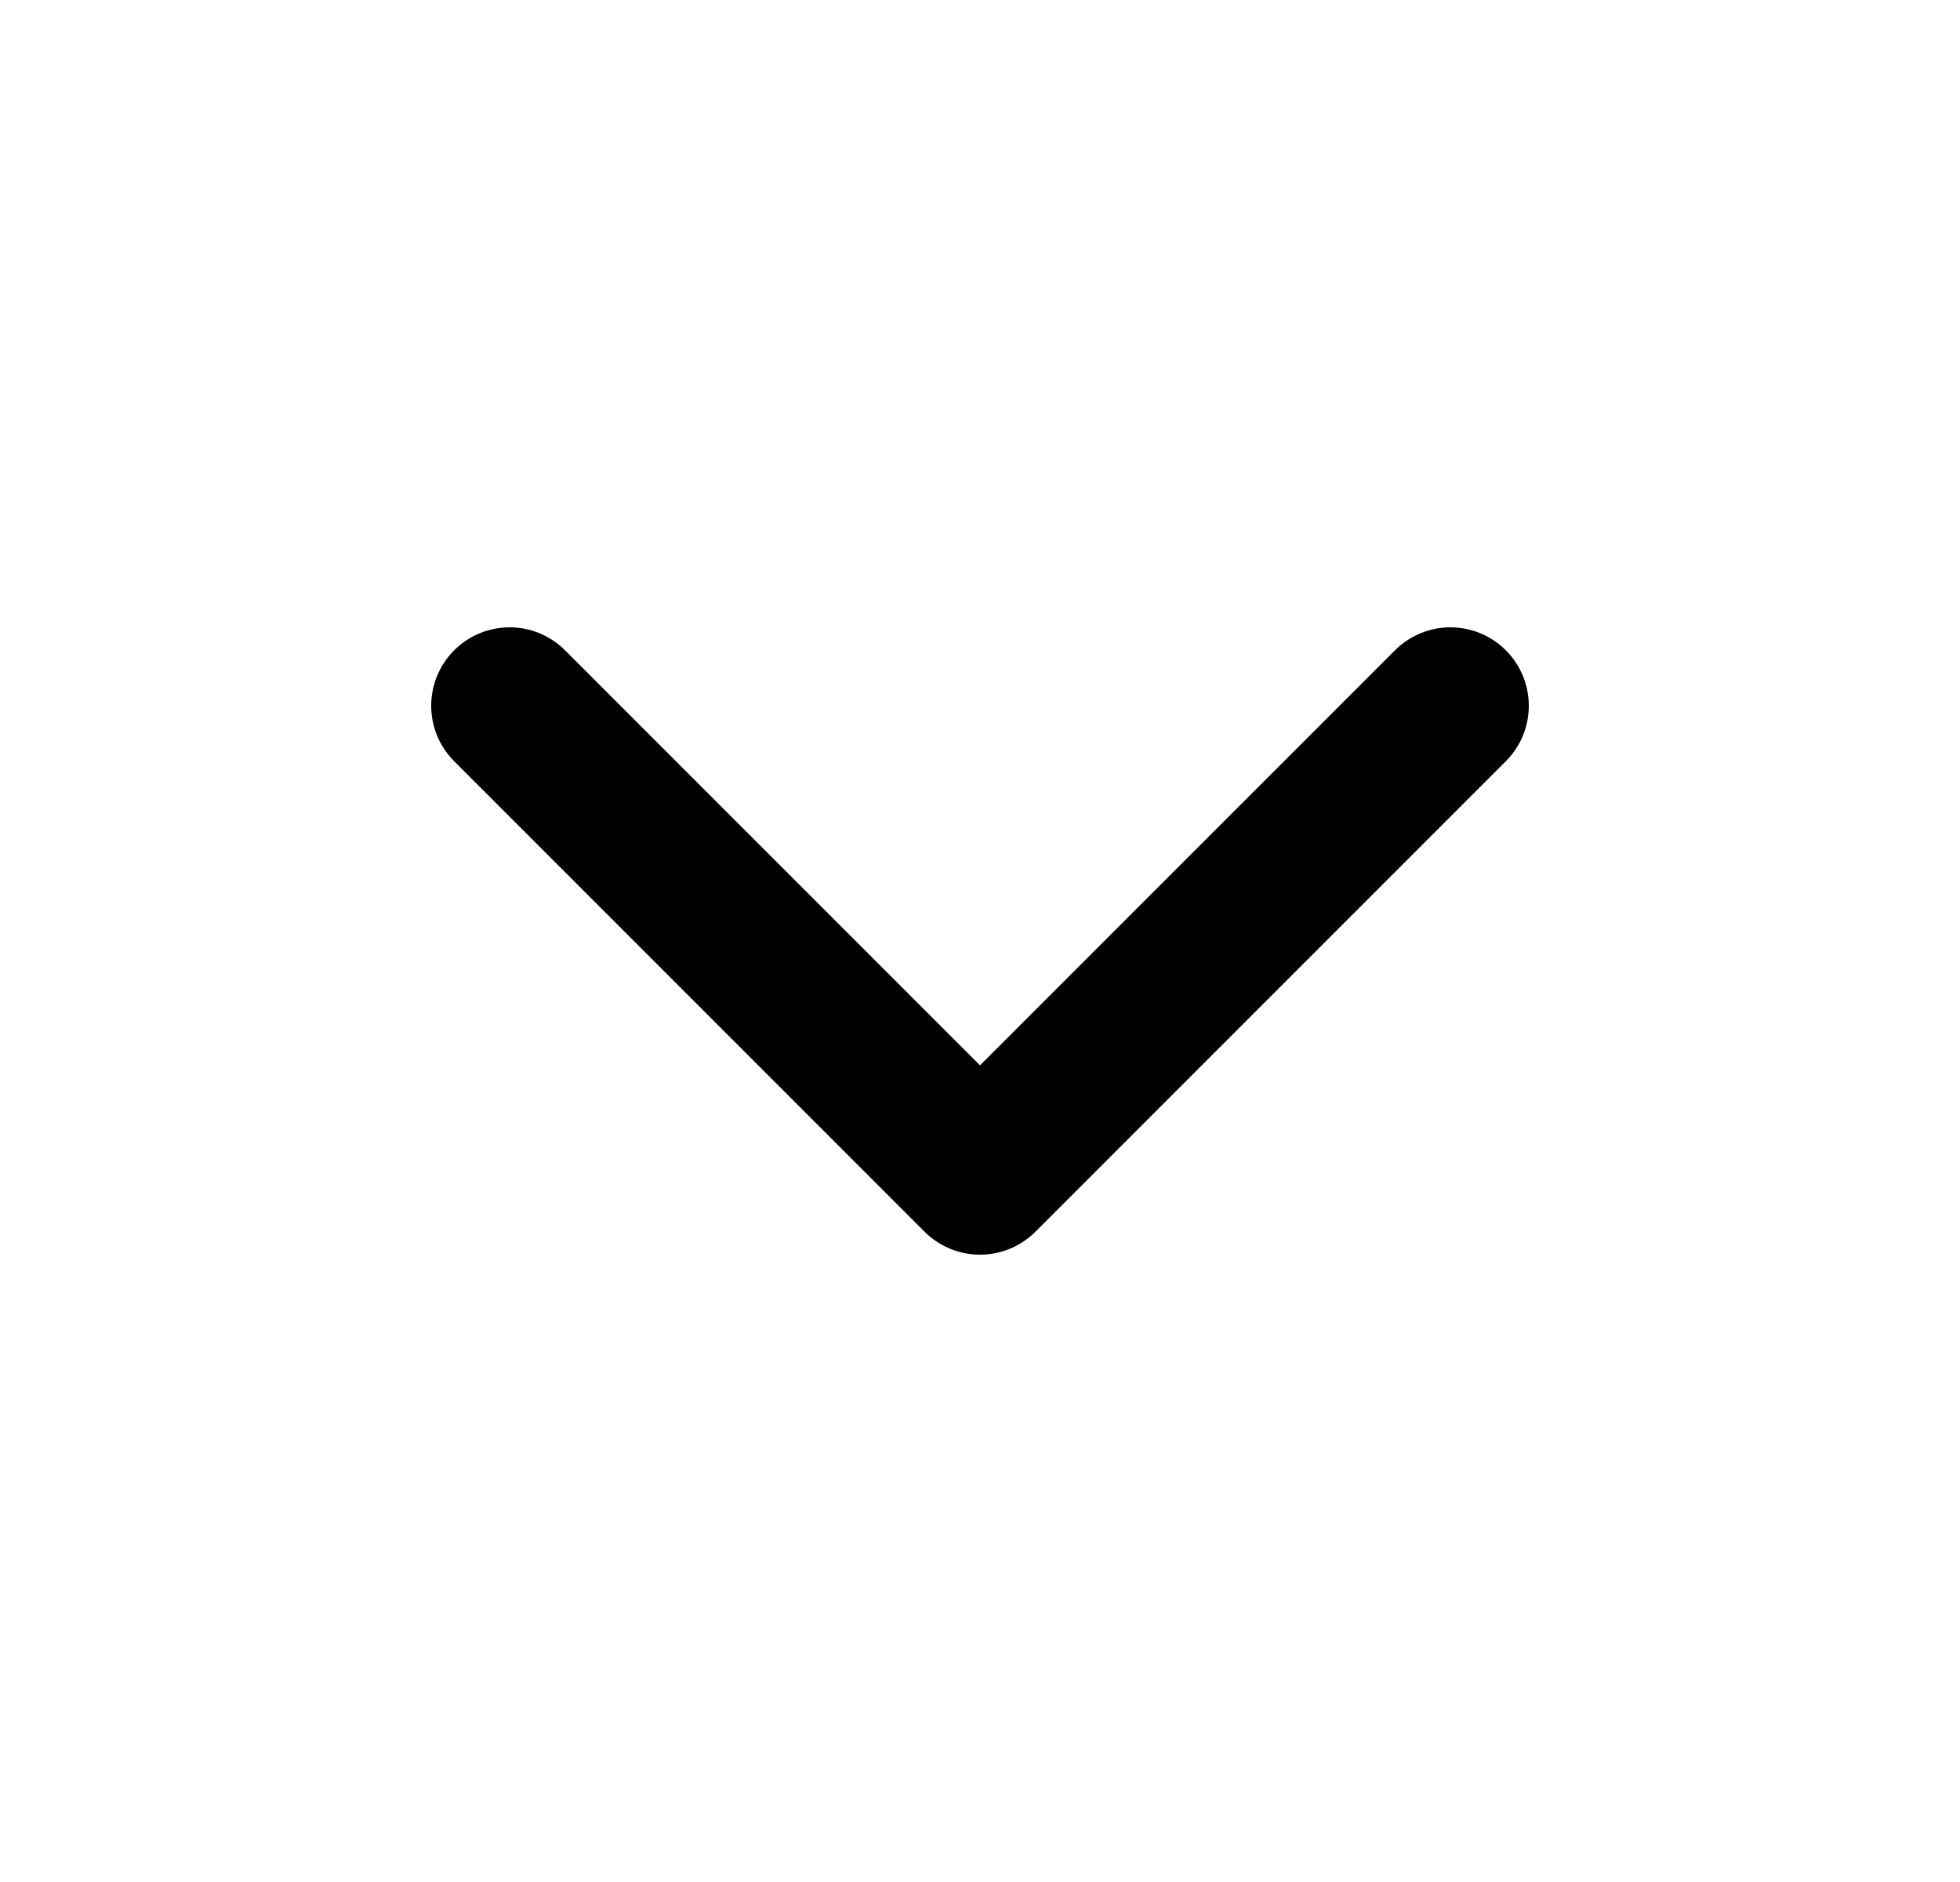
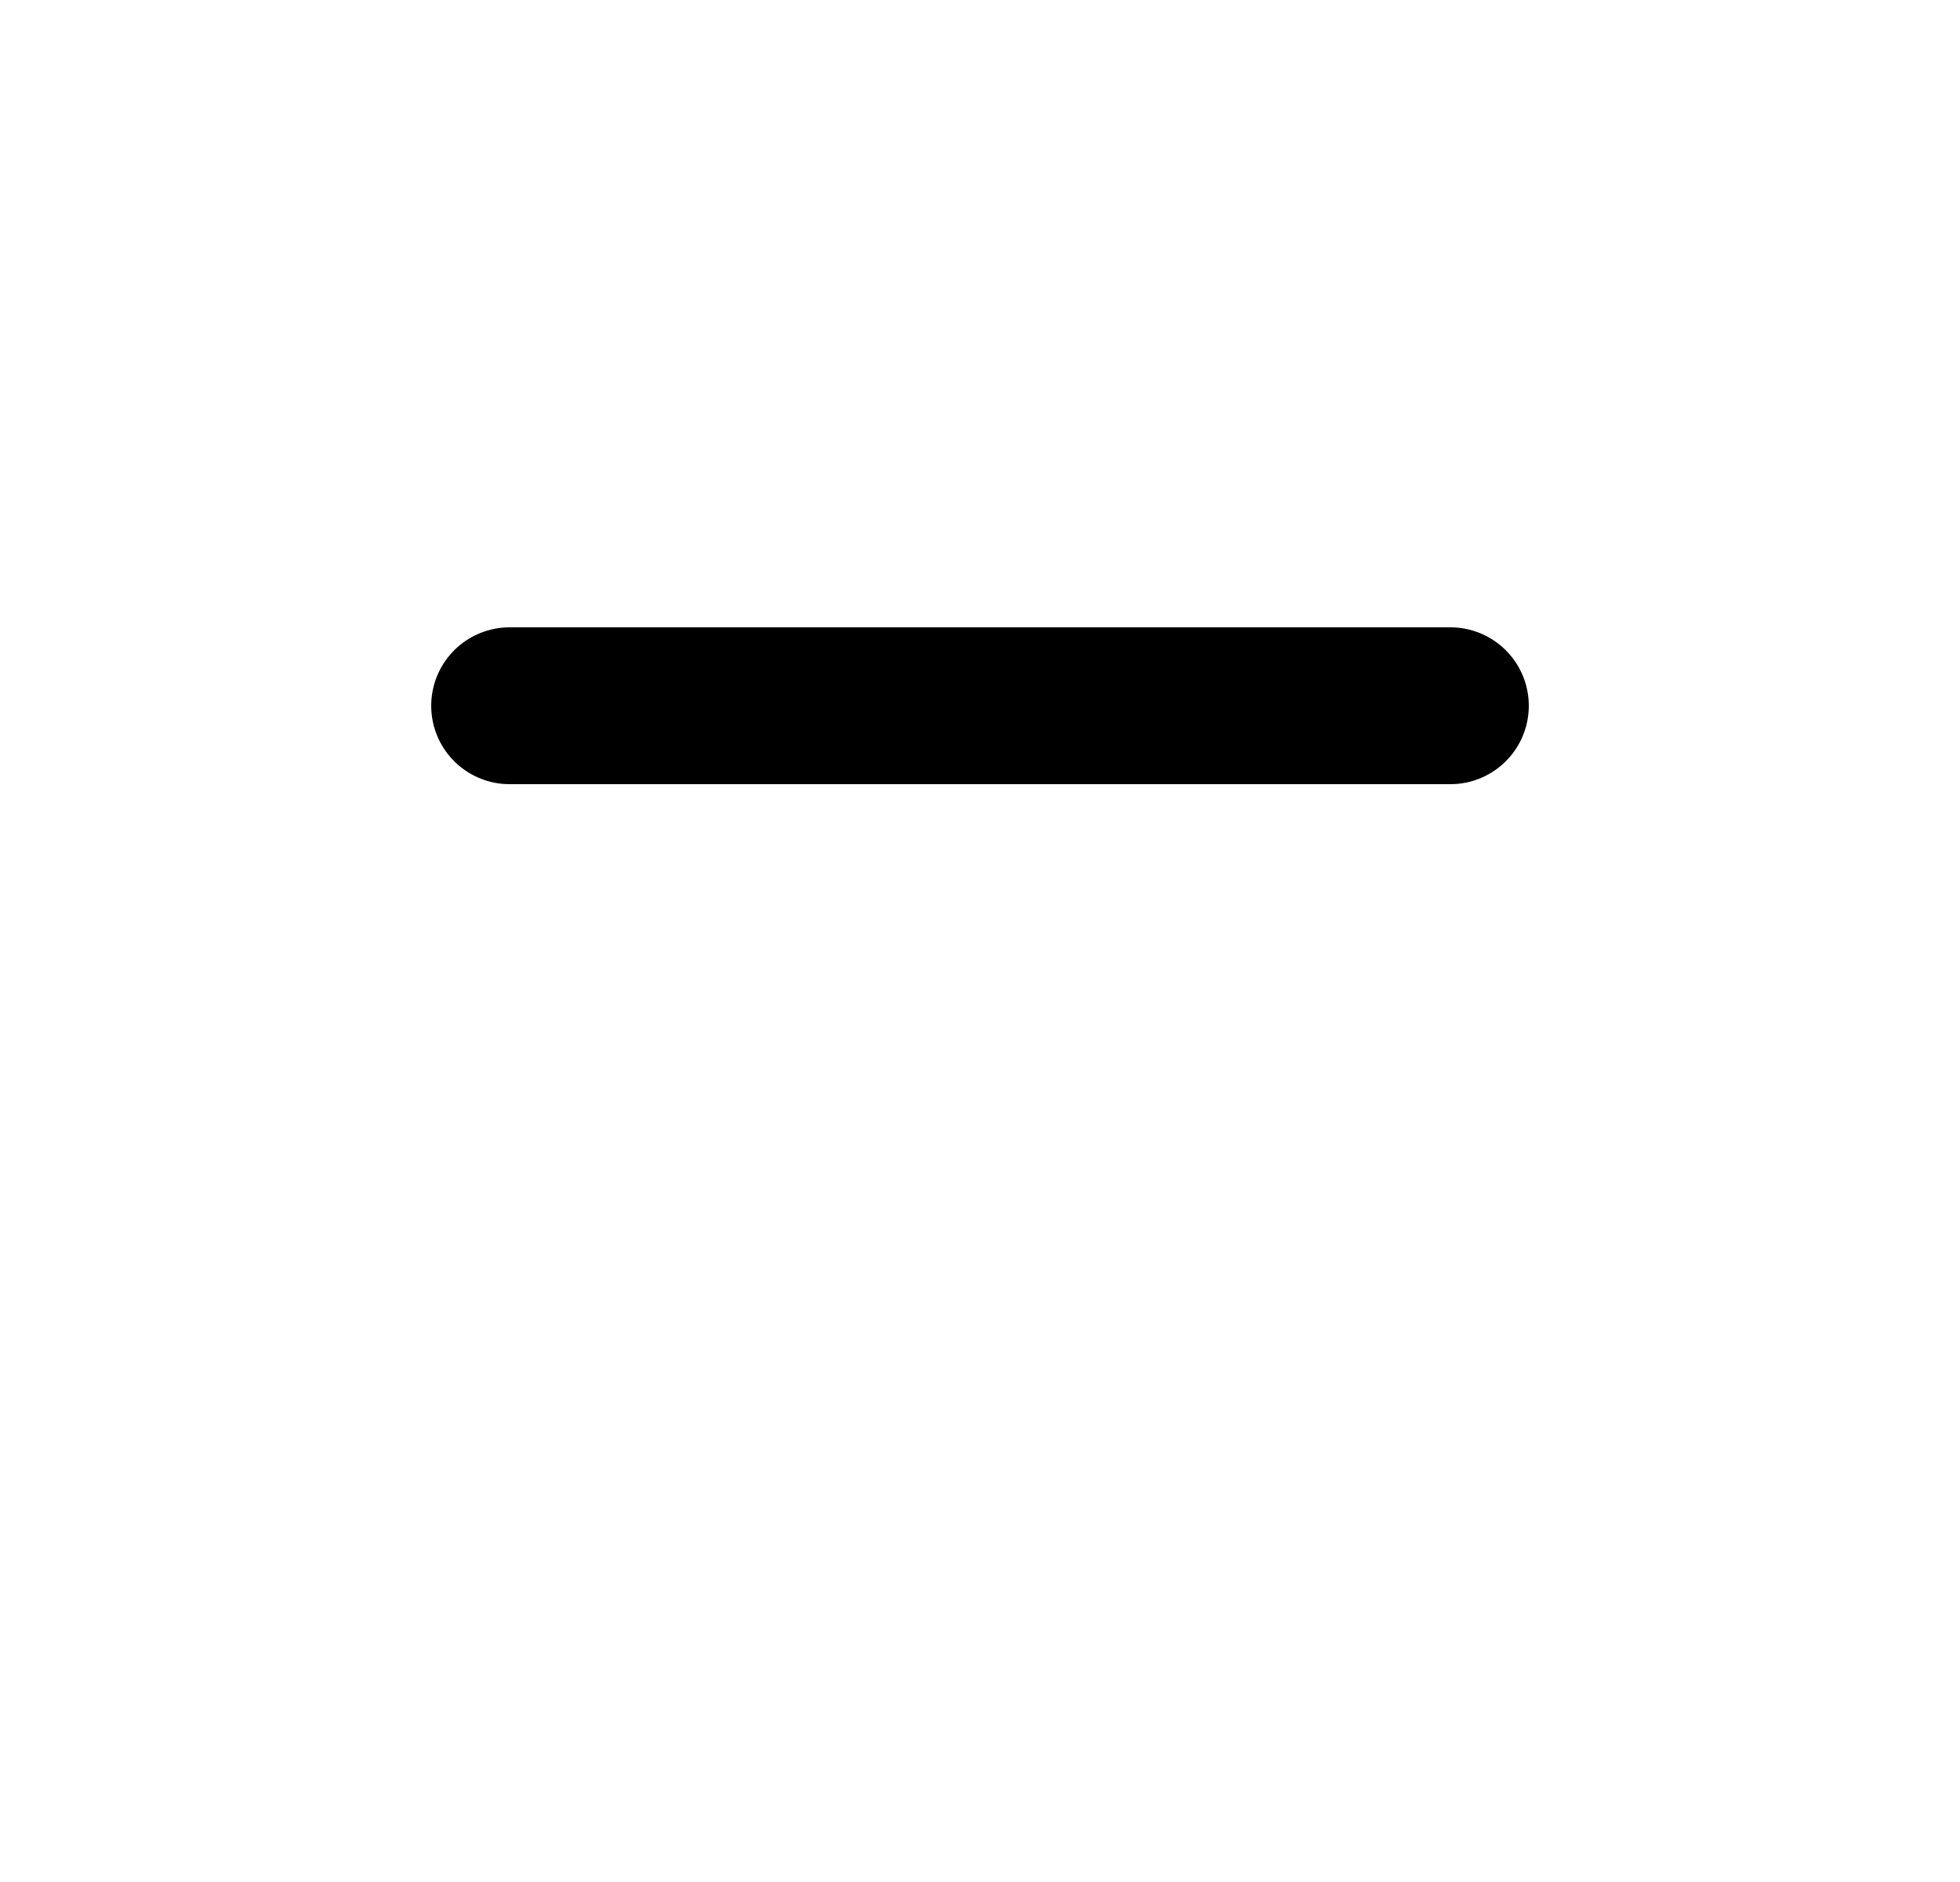
<svg xmlns="http://www.w3.org/2000/svg" width="25" height="24" viewBox="0 0 25 24" fill="none">
-   <path d="M6.5 9L12.5 15L18.5 9" stroke="black" stroke-width="2" stroke-linecap="round" stroke-linejoin="round" />
+   <path d="M6.5 9L18.5 9" stroke="black" stroke-width="2" stroke-linecap="round" stroke-linejoin="round" />
</svg>